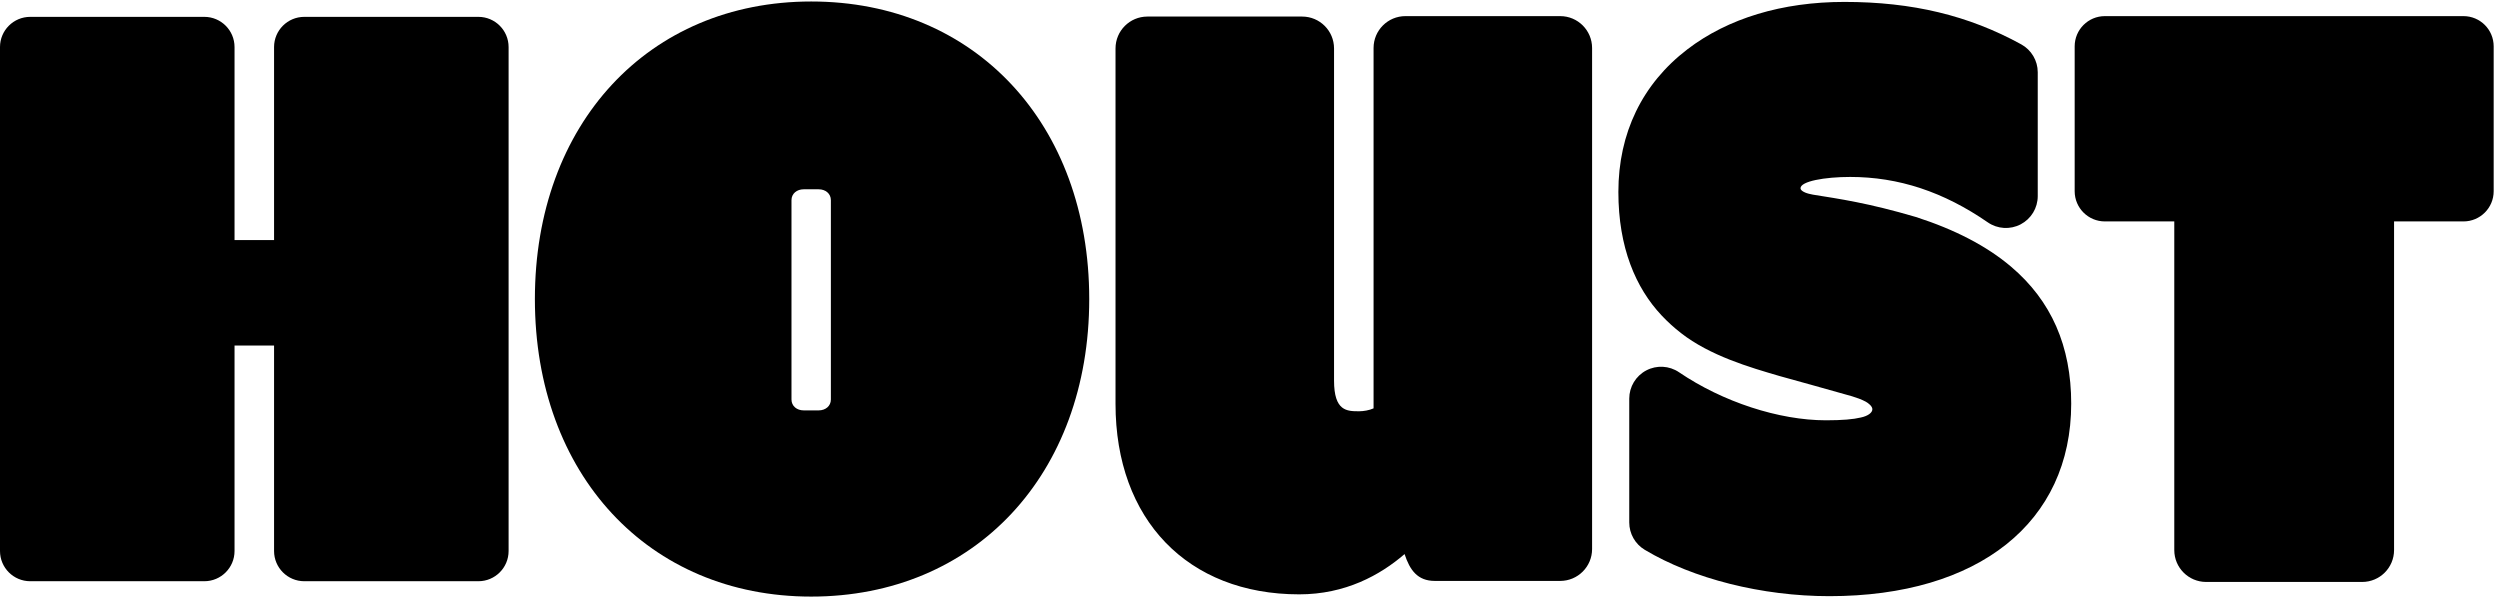
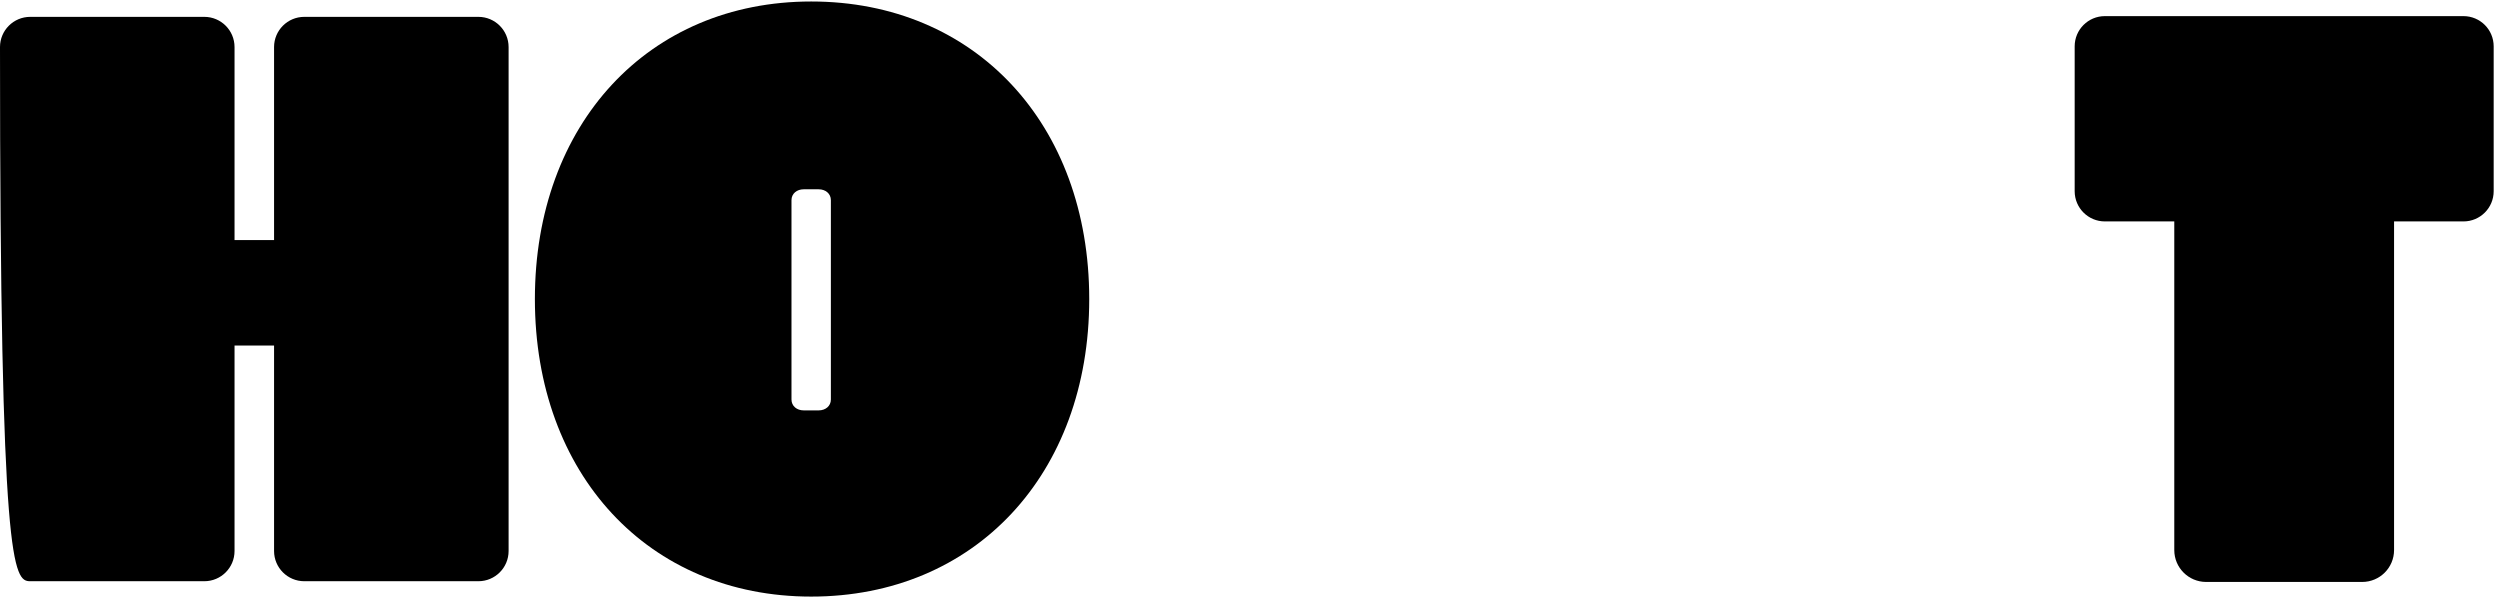
<svg xmlns="http://www.w3.org/2000/svg" height="100%" viewBox="0 0 352 84" version="1.1" preserveAspectRatio="xMidYMid meet">
  <title>houst-logo</title>
  <g id="Page-1" stroke="none" stroke-width="1" fill="none" fill-rule="evenodd">
    <g id="houst-logo-black" transform="translate(0, 0.21)" fill="#000000">
-       <path d="M283.14,37.322 C279.73,34.438 275.28,32.121 269.768,30.346 C262.994,28.351 258.947,27.791 255.261,27.196 C254.913,27.13 254.729,27.082 254.678,27.069 C254.628,27.056 254.476,27.009 254.433,26.997 C254.314,26.966 254.098,26.874 253.965,26.803 C253.699,26.661 253.512,26.487 253.512,26.297 C253.512,25.312 256.913,24.704 260.512,24.704 C267.317,24.704 273.65,26.794 279.876,31.095 C281.248,32.043 283.034,32.152 284.51,31.377 C285.988,30.602 286.914,29.071 286.914,27.404 L286.914,9.966 C286.914,8.328 286.021,6.821 284.586,6.033 C277.162,1.958 269.251,0.06 259.687,0.06 C250.941,0.06 243.302,2.364 237.596,6.725 C231.231,11.589 227.867,18.536 227.867,26.814 C227.867,34.63 230.302,40.319 233.957,44.206 C234.809,45.113 235.721,45.935 236.677,46.681 C240.757,49.867 246.334,51.505 250.571,52.738 C250.571,52.738 259.61,55.241 260.765,55.586 C261.363,55.764 262.115,56.031 262.702,56.348 C263.055,56.54 263.63,56.989 263.63,57.409 C263.63,57.917 262.972,58.373 261.993,58.578 C260.968,58.827 259.417,58.968 257.095,58.968 C250.477,58.968 242.55,56.376 236.407,52.203 C235.032,51.269 233.253,51.172 231.786,51.95 C230.317,52.728 229.399,54.253 229.399,55.915 L229.399,73.352 C229.399,74.928 230.225,76.389 231.577,77.2 C238.393,81.289 248.108,83.73 257.567,83.73 C278.576,83.73 291.626,73.343 291.626,56.622 C291.626,48.53 288.831,42.136 283.14,37.322" id="Fill-1" />
-       <path d="M67.359,2.164 L42.841,2.164 C40.493,2.164 38.588,4.069 38.588,6.417 L38.588,33.594 L33.023,33.594 L33.023,6.417 C33.023,4.069 31.119,2.164 28.77,2.164 L4.253,2.164 C1.904,2.164 0,4.069 0,6.417 L0,77.373 C0,79.721 1.904,81.626 4.253,81.626 L28.77,81.626 C31.119,81.626 33.023,79.721 33.023,77.373 L33.023,48.44 L38.588,48.44 L38.588,77.373 C38.588,79.721 40.493,81.626 42.841,81.626 L67.359,81.626 C69.707,81.626 71.611,79.721 71.611,77.373 L71.611,6.417 C71.611,4.069 69.707,2.164 67.359,2.164" id="Fill-3" />
-       <path d="M219.678,2.06 L197.885,2.06 C195.407,2.06 193.398,4.069 193.398,6.548 L193.398,57.287 C192.794,57.562 191.976,57.696 191.37,57.696 C189.646,57.696 187.833,57.689 187.833,53.382 L187.833,6.61 C187.833,4.131 185.823,2.122 183.345,2.122 L161.551,2.122 C159.074,2.122 157.065,4.131 157.065,6.61 L157.065,56.662 C157.065,72.95 167.217,83.474 182.93,83.474 C189.41,83.474 194.317,80.779 197.764,77.803 C197.764,77.803 197.557,77.994 197.764,77.803 C198.503,80.061 199.59,81.584 202.023,81.584 L219.678,81.584 C222.157,81.584 224.166,79.574 224.166,77.096 L224.166,6.548 C224.166,4.069 222.157,2.06 219.678,2.06" id="Fill-4" />
+       <path d="M67.359,2.164 L42.841,2.164 C40.493,2.164 38.588,4.069 38.588,6.417 L38.588,33.594 L33.023,33.594 L33.023,6.417 C33.023,4.069 31.119,2.164 28.77,2.164 L4.253,2.164 C1.904,2.164 0,4.069 0,6.417 C0,79.721 1.904,81.626 4.253,81.626 L28.77,81.626 C31.119,81.626 33.023,79.721 33.023,77.373 L33.023,48.44 L38.588,48.44 L38.588,77.373 C38.588,79.721 40.493,81.626 42.841,81.626 L67.359,81.626 C69.707,81.626 71.611,79.721 71.611,77.373 L71.611,6.417 C71.611,4.069 69.707,2.164 67.359,2.164" id="Fill-3" />
      <path d="M114.219,0 C91.311,0 75.312,17.228 75.312,41.895 C75.312,66.562 91.311,83.79 114.219,83.79 C137.267,83.79 153.364,66.562 153.364,41.895 C153.364,17.228 137.267,0 114.219,0 M116.987,56.037 C116.987,56.979 116.216,57.572 115.275,57.572 L113.153,57.572 C112.211,57.572 111.441,56.979 111.441,56.037 L111.441,27.977 C111.441,27.036 112.211,26.443 113.153,26.443 L115.275,26.443 C116.216,26.443 116.987,27.036 116.987,27.977 L116.987,56.037" id="Fill-5" />
      <path d="M346.856,2.06 L296.366,2.06 C294.018,2.06 292.114,3.965 292.114,6.313 L292.114,26.714 C292.114,29.063 294.018,30.967 296.366,30.967 L306.139,30.967 L306.139,77.242 C306.139,79.72 308.148,81.729 310.626,81.729 L332.596,81.729 C335.075,81.729 337.084,79.72 337.084,77.242 L337.084,30.967 L346.856,30.967 C349.205,30.967 351.109,29.063 351.109,26.714 L351.109,6.313 C351.109,3.965 349.205,2.06 346.856,2.06" id="Fill-7" />
    </g>
  </g>
</svg>